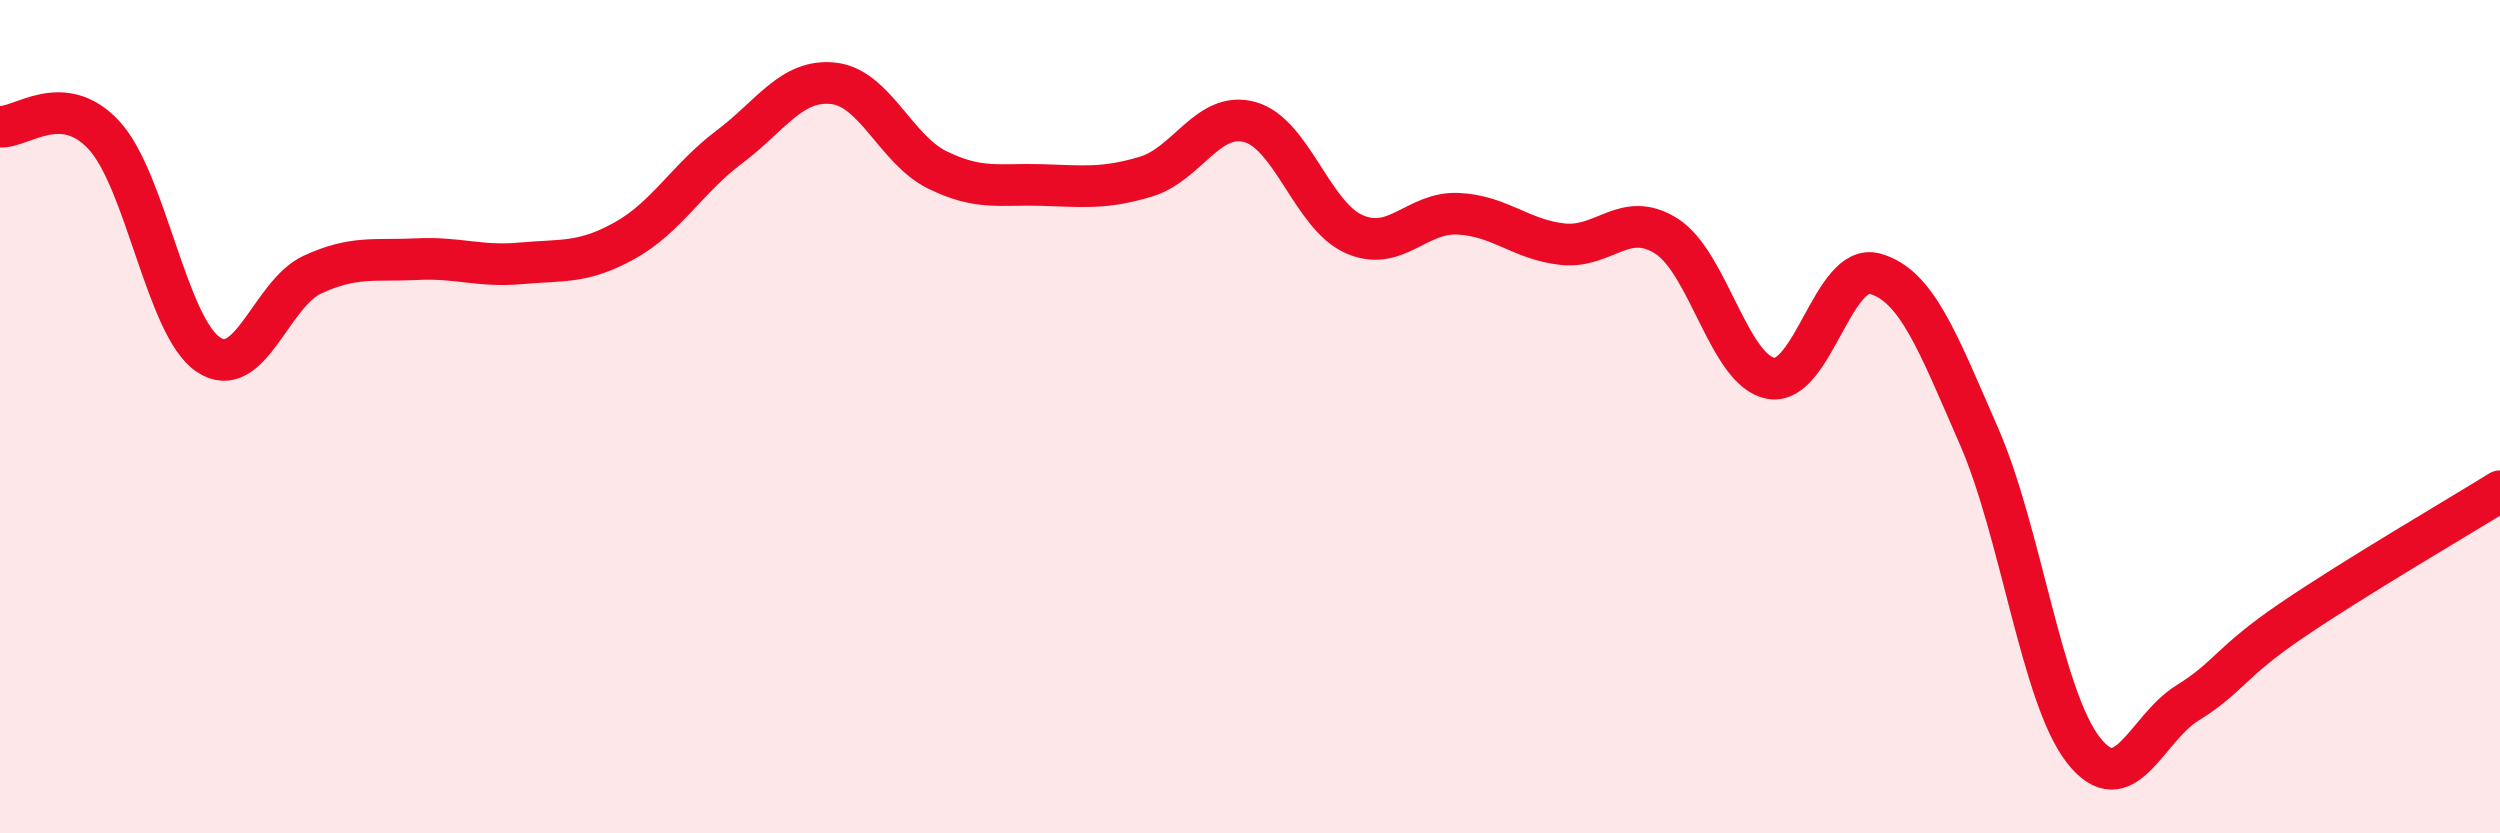
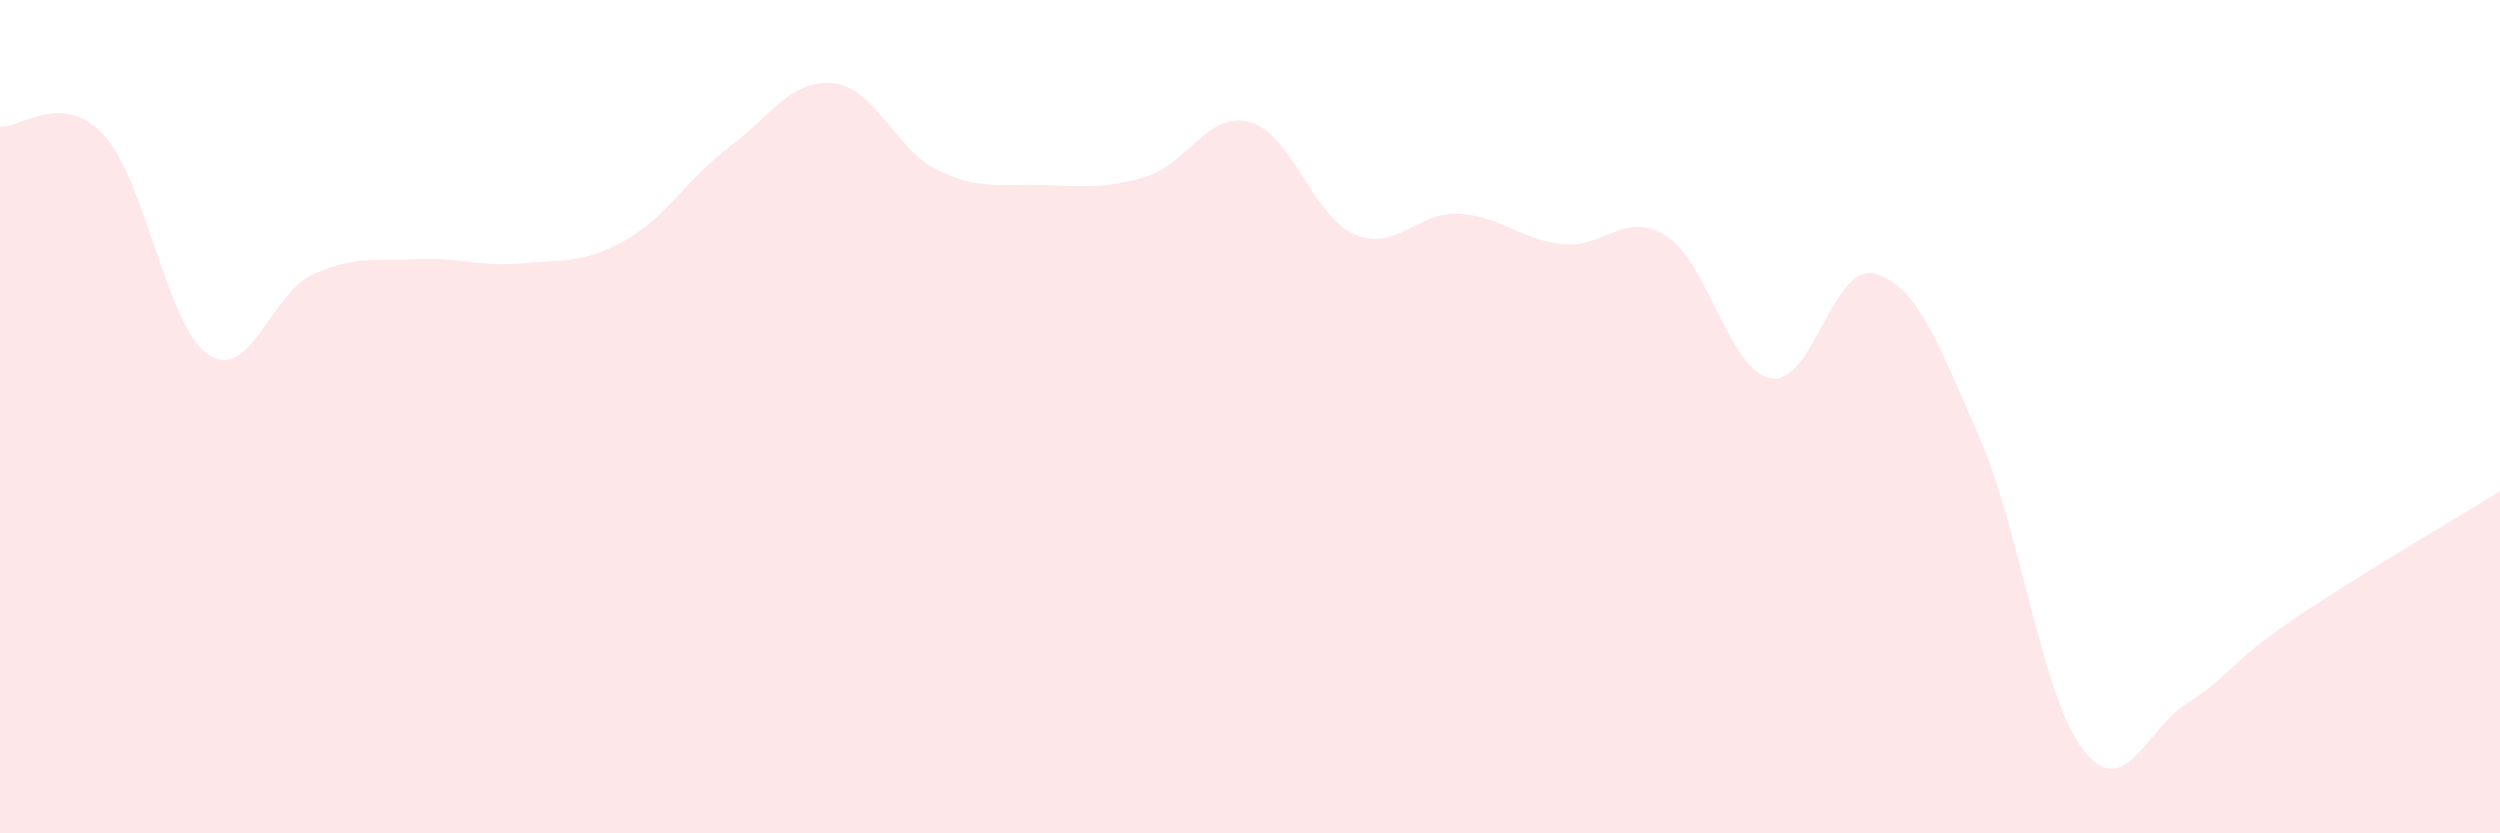
<svg xmlns="http://www.w3.org/2000/svg" width="60" height="20" viewBox="0 0 60 20">
  <path d="M 0,3.04 C 0.5,3.08 1.5,2.16 2.5,3.25 C 3.5,4.34 4,7.84 5,8.51 C 6,9.18 6.5,7.05 7.5,6.59 C 8.5,6.13 9,6.27 10,6.22 C 11,6.17 11.5,6.41 12.5,6.32 C 13.5,6.23 14,6.33 15,5.77 C 16,5.21 16.5,4.28 17.5,3.53 C 18.5,2.78 19,1.89 20,2 C 21,2.11 21.5,3.59 22.5,4.08 C 23.5,4.57 24,4.41 25,4.44 C 26,4.47 26.5,4.54 27.5,4.24 C 28.5,3.94 29,2.65 30,2.93 C 31,3.21 31.5,5.18 32.5,5.62 C 33.5,6.06 34,5.08 35,5.13 C 36,5.18 36.5,5.75 37.5,5.86 C 38.5,5.97 39,5.03 40,5.67 C 41,6.31 41.5,8.9 42.5,9.08 C 43.5,9.26 44,6.29 45,6.57 C 46,6.85 46.5,8.19 47.5,10.48 C 48.5,12.77 49,16.72 50,18 C 51,19.28 51.5,17.49 52.5,16.87 C 53.5,16.25 53.5,15.91 55,14.89 C 56.5,13.87 59,12.41 60,11.79L60 20L0 20Z" fill="#EB0A25" opacity="0.1" stroke-linecap="round" stroke-linejoin="round" />
-   <path d="M 0,3.04 C 0.5,3.08 1.5,2.16 2.5,3.25 C 3.5,4.34 4,7.84 5,8.51 C 6,9.18 6.5,7.05 7.5,6.59 C 8.5,6.13 9,6.27 10,6.22 C 11,6.17 11.5,6.41 12.5,6.32 C 13.5,6.23 14,6.33 15,5.77 C 16,5.21 16.5,4.28 17.5,3.53 C 18.5,2.78 19,1.89 20,2 C 21,2.11 21.5,3.59 22.5,4.08 C 23.5,4.57 24,4.41 25,4.44 C 26,4.47 26.5,4.54 27.5,4.24 C 28.5,3.94 29,2.65 30,2.93 C 31,3.21 31.5,5.18 32.5,5.62 C 33.5,6.06 34,5.08 35,5.13 C 36,5.18 36.5,5.75 37.5,5.86 C 38.5,5.97 39,5.03 40,5.67 C 41,6.31 41.5,8.9 42.5,9.08 C 43.5,9.26 44,6.29 45,6.57 C 46,6.85 46.5,8.19 47.5,10.48 C 48.5,12.77 49,16.72 50,18 C 51,19.28 51.5,17.49 52.5,16.87 C 53.5,16.25 53.5,15.91 55,14.89 C 56.5,13.87 59,12.41 60,11.79" stroke="#EB0A25" stroke-width="1" fill="none" stroke-linecap="round" stroke-linejoin="round" />
</svg>